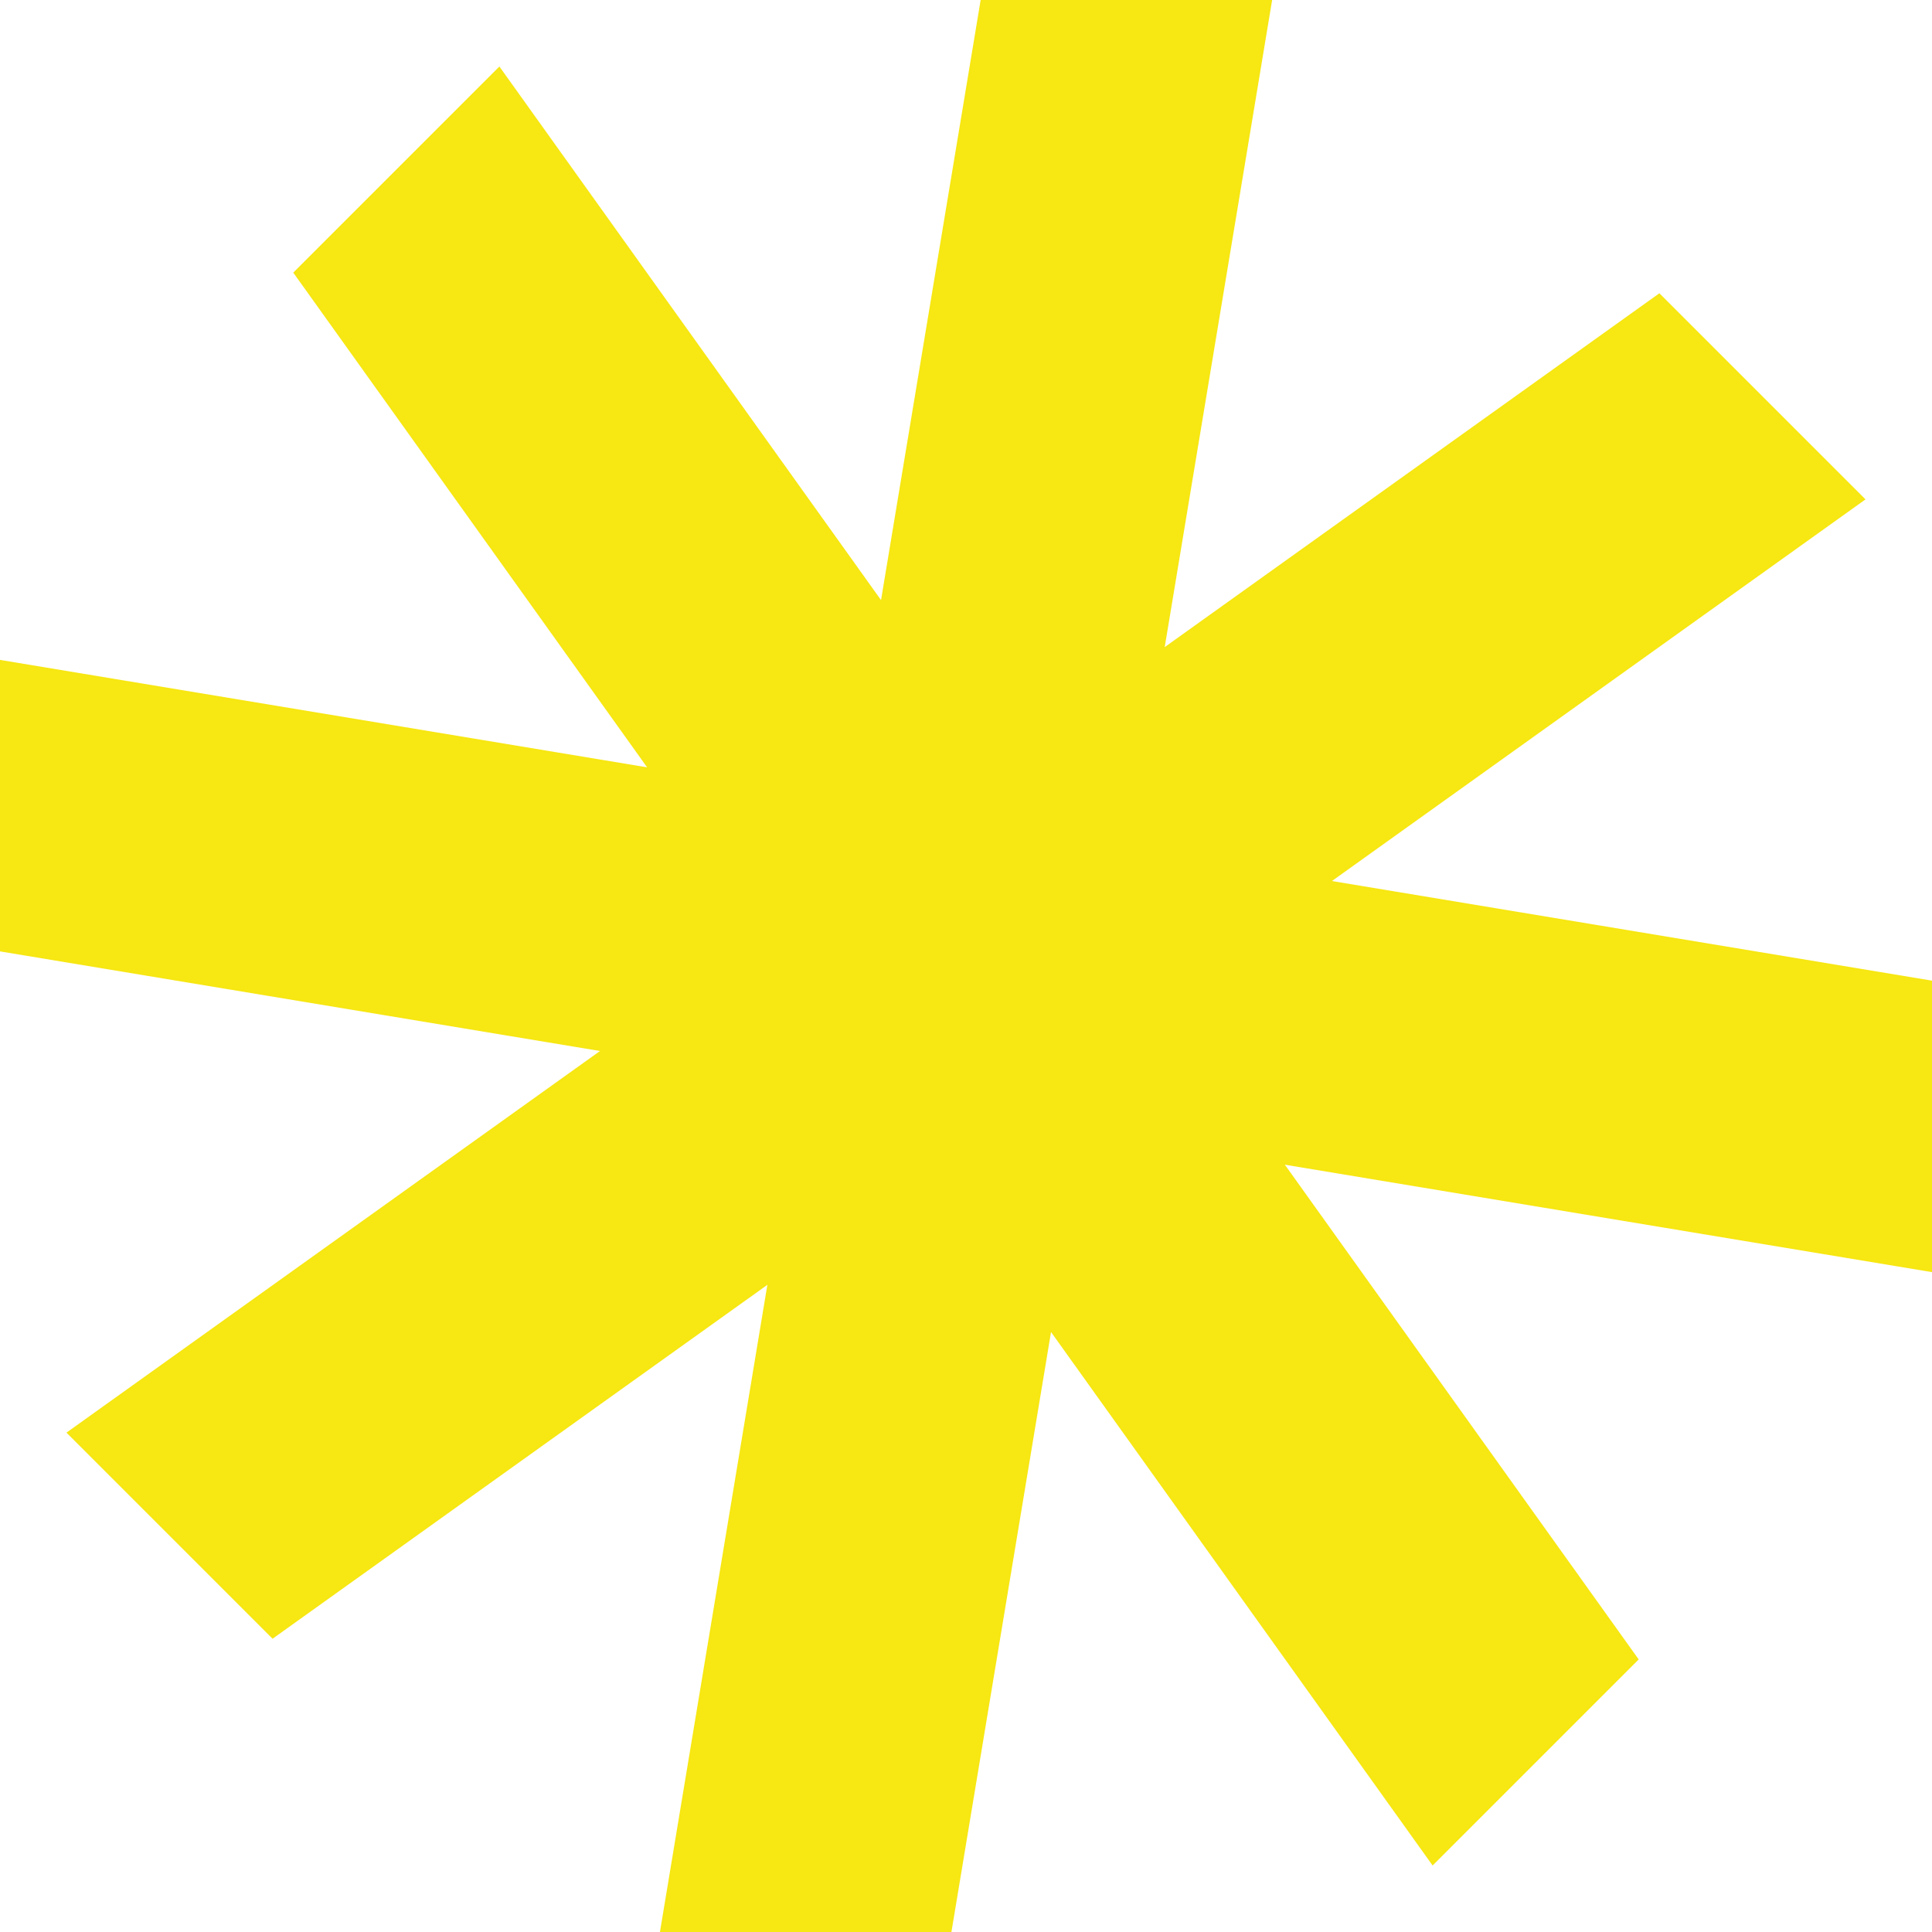
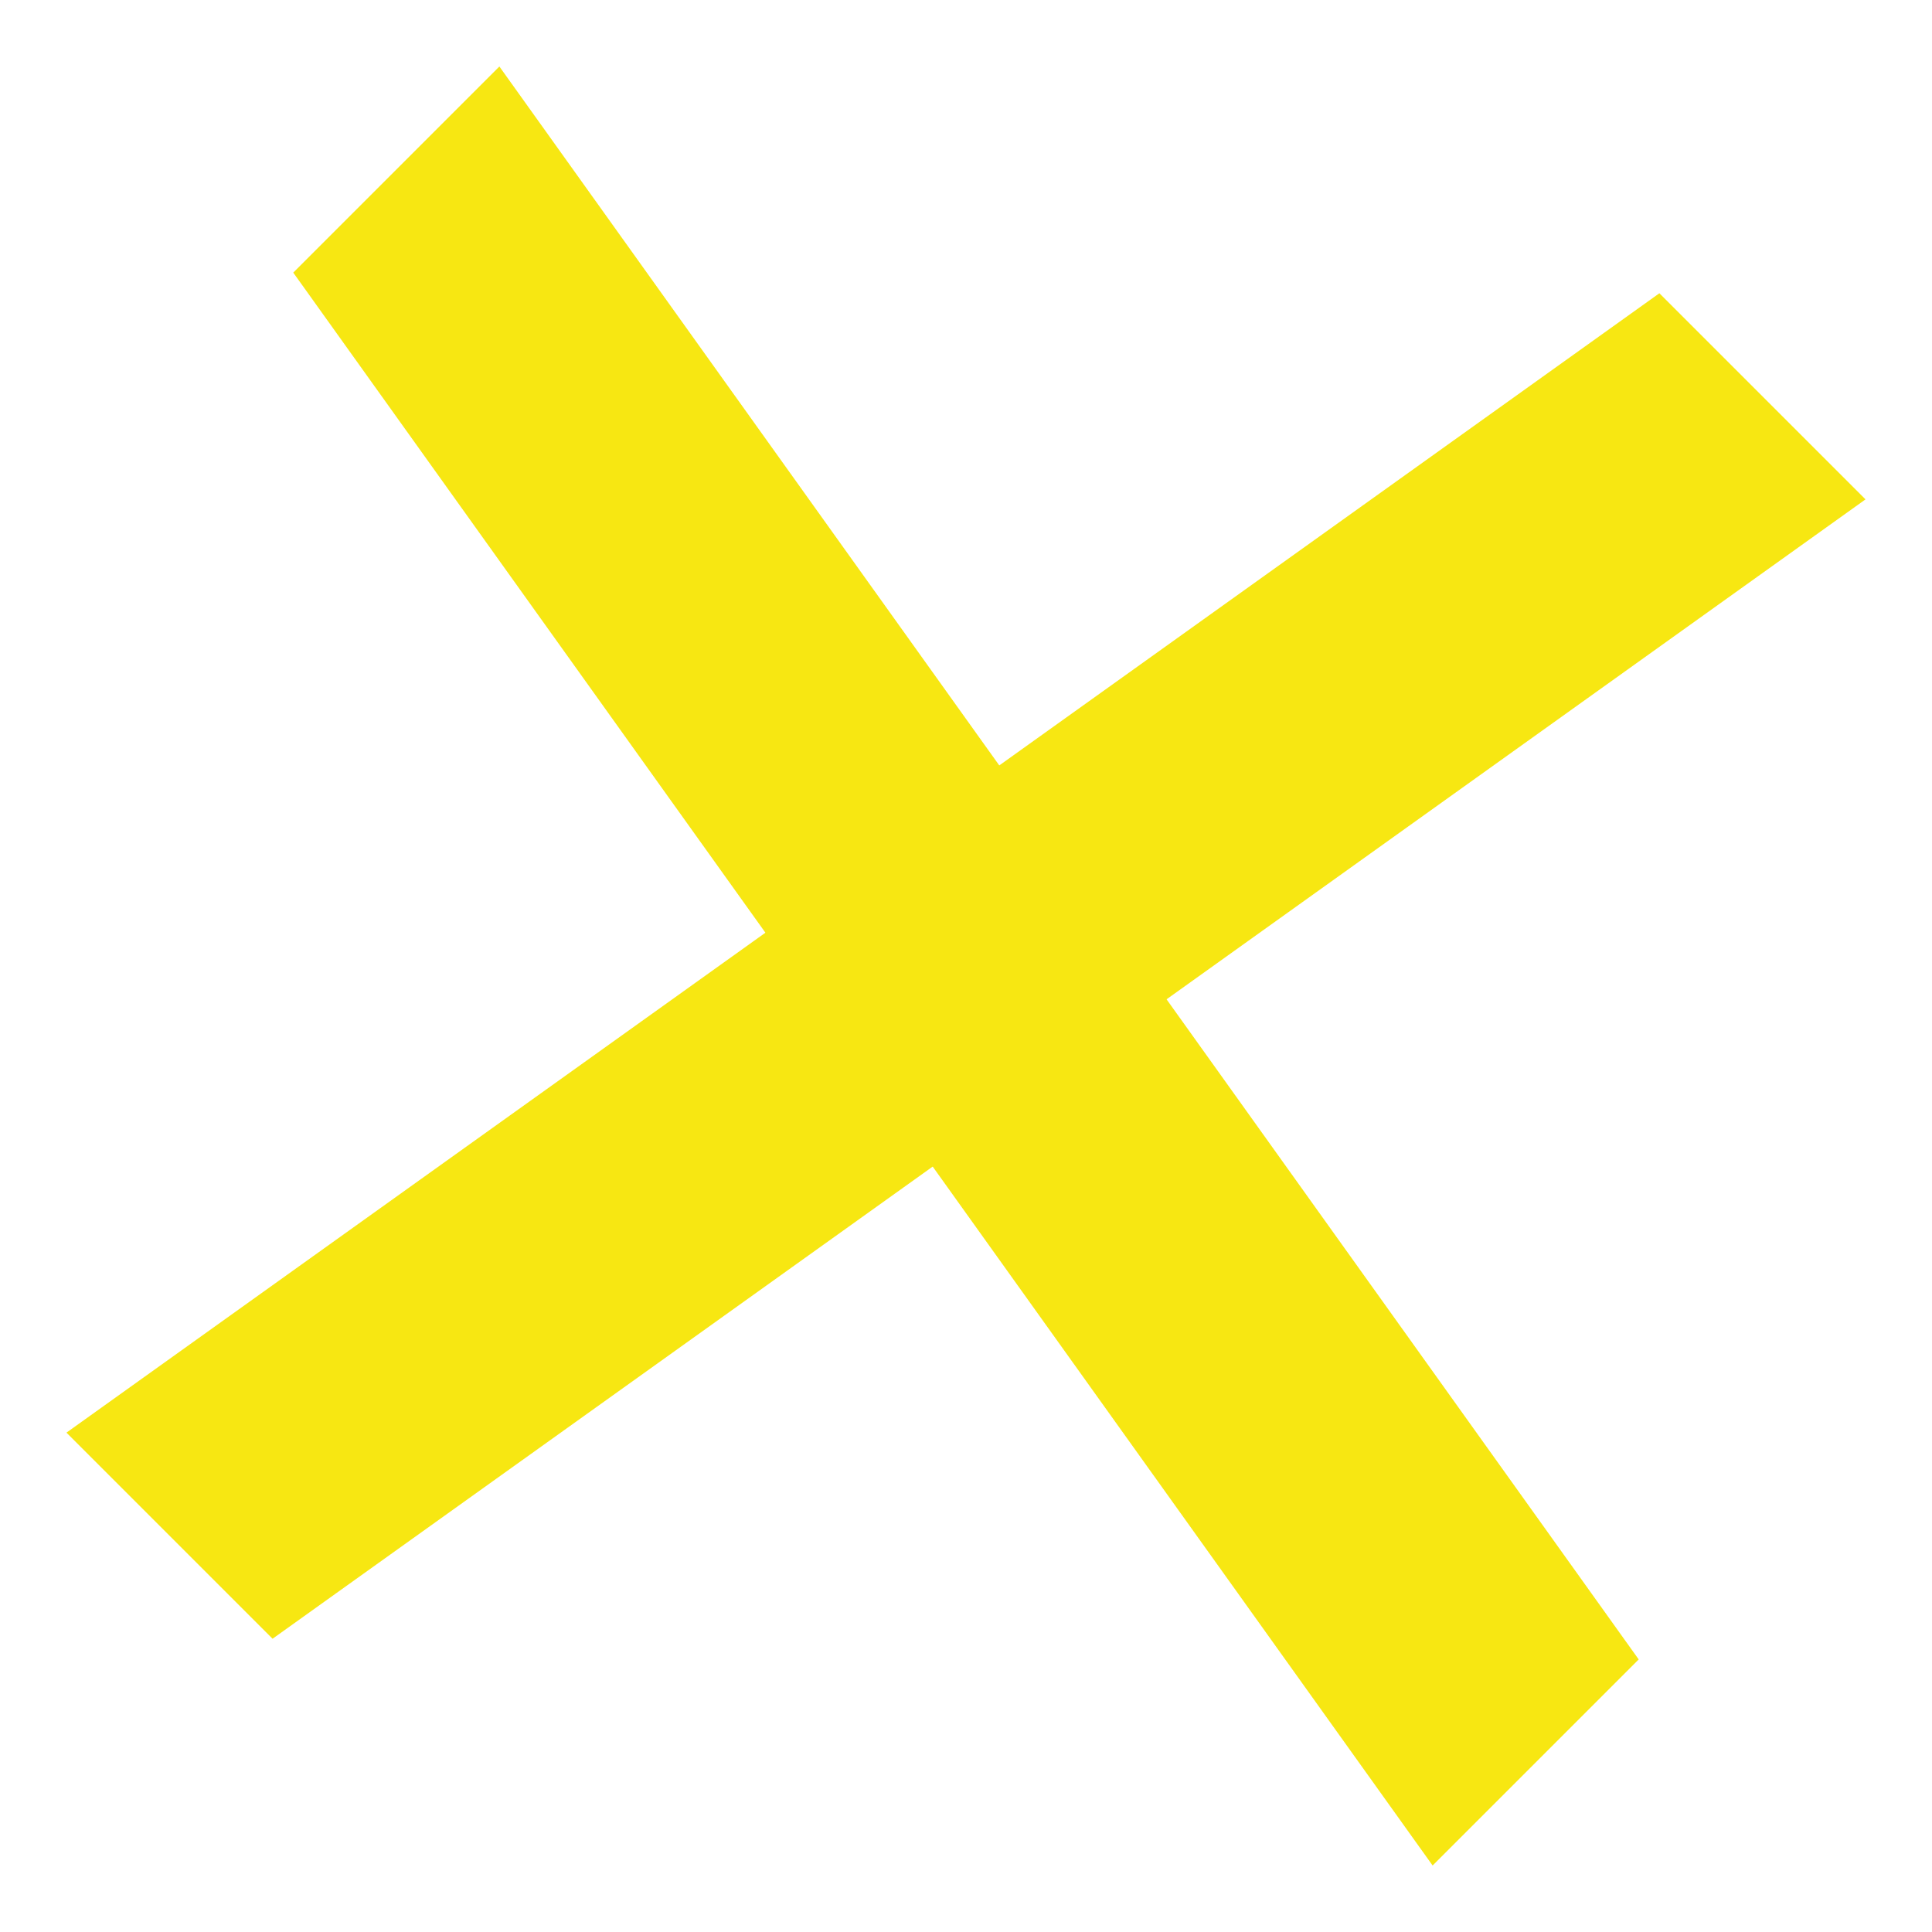
<svg xmlns="http://www.w3.org/2000/svg" id="Vrstva_2" viewBox="0 0 48 48">
  <defs>
    <style>.cls-1{fill:#f7e712;stroke-width:0px;}</style>
  </defs>
  <g id="Layer_1">
-     <path class="cls-1" d="m31.606,0l-7.968,48h-7.242L24.364,0h7.242Z" />
    <path class="cls-1" d="m35.593,46.348L7.286,6.773,12.407,1.652l28.306,39.576-5.121,5.121Z" />
-     <path class="cls-1" d="m48,31.606L0,23.637v-7.242l48,7.969v7.242Z" />
    <path class="cls-1" d="m1.652,35.593L41.227,7.286l5.121,5.121L6.772,40.714l-5.121-5.121Z" />
  </g>
</svg>